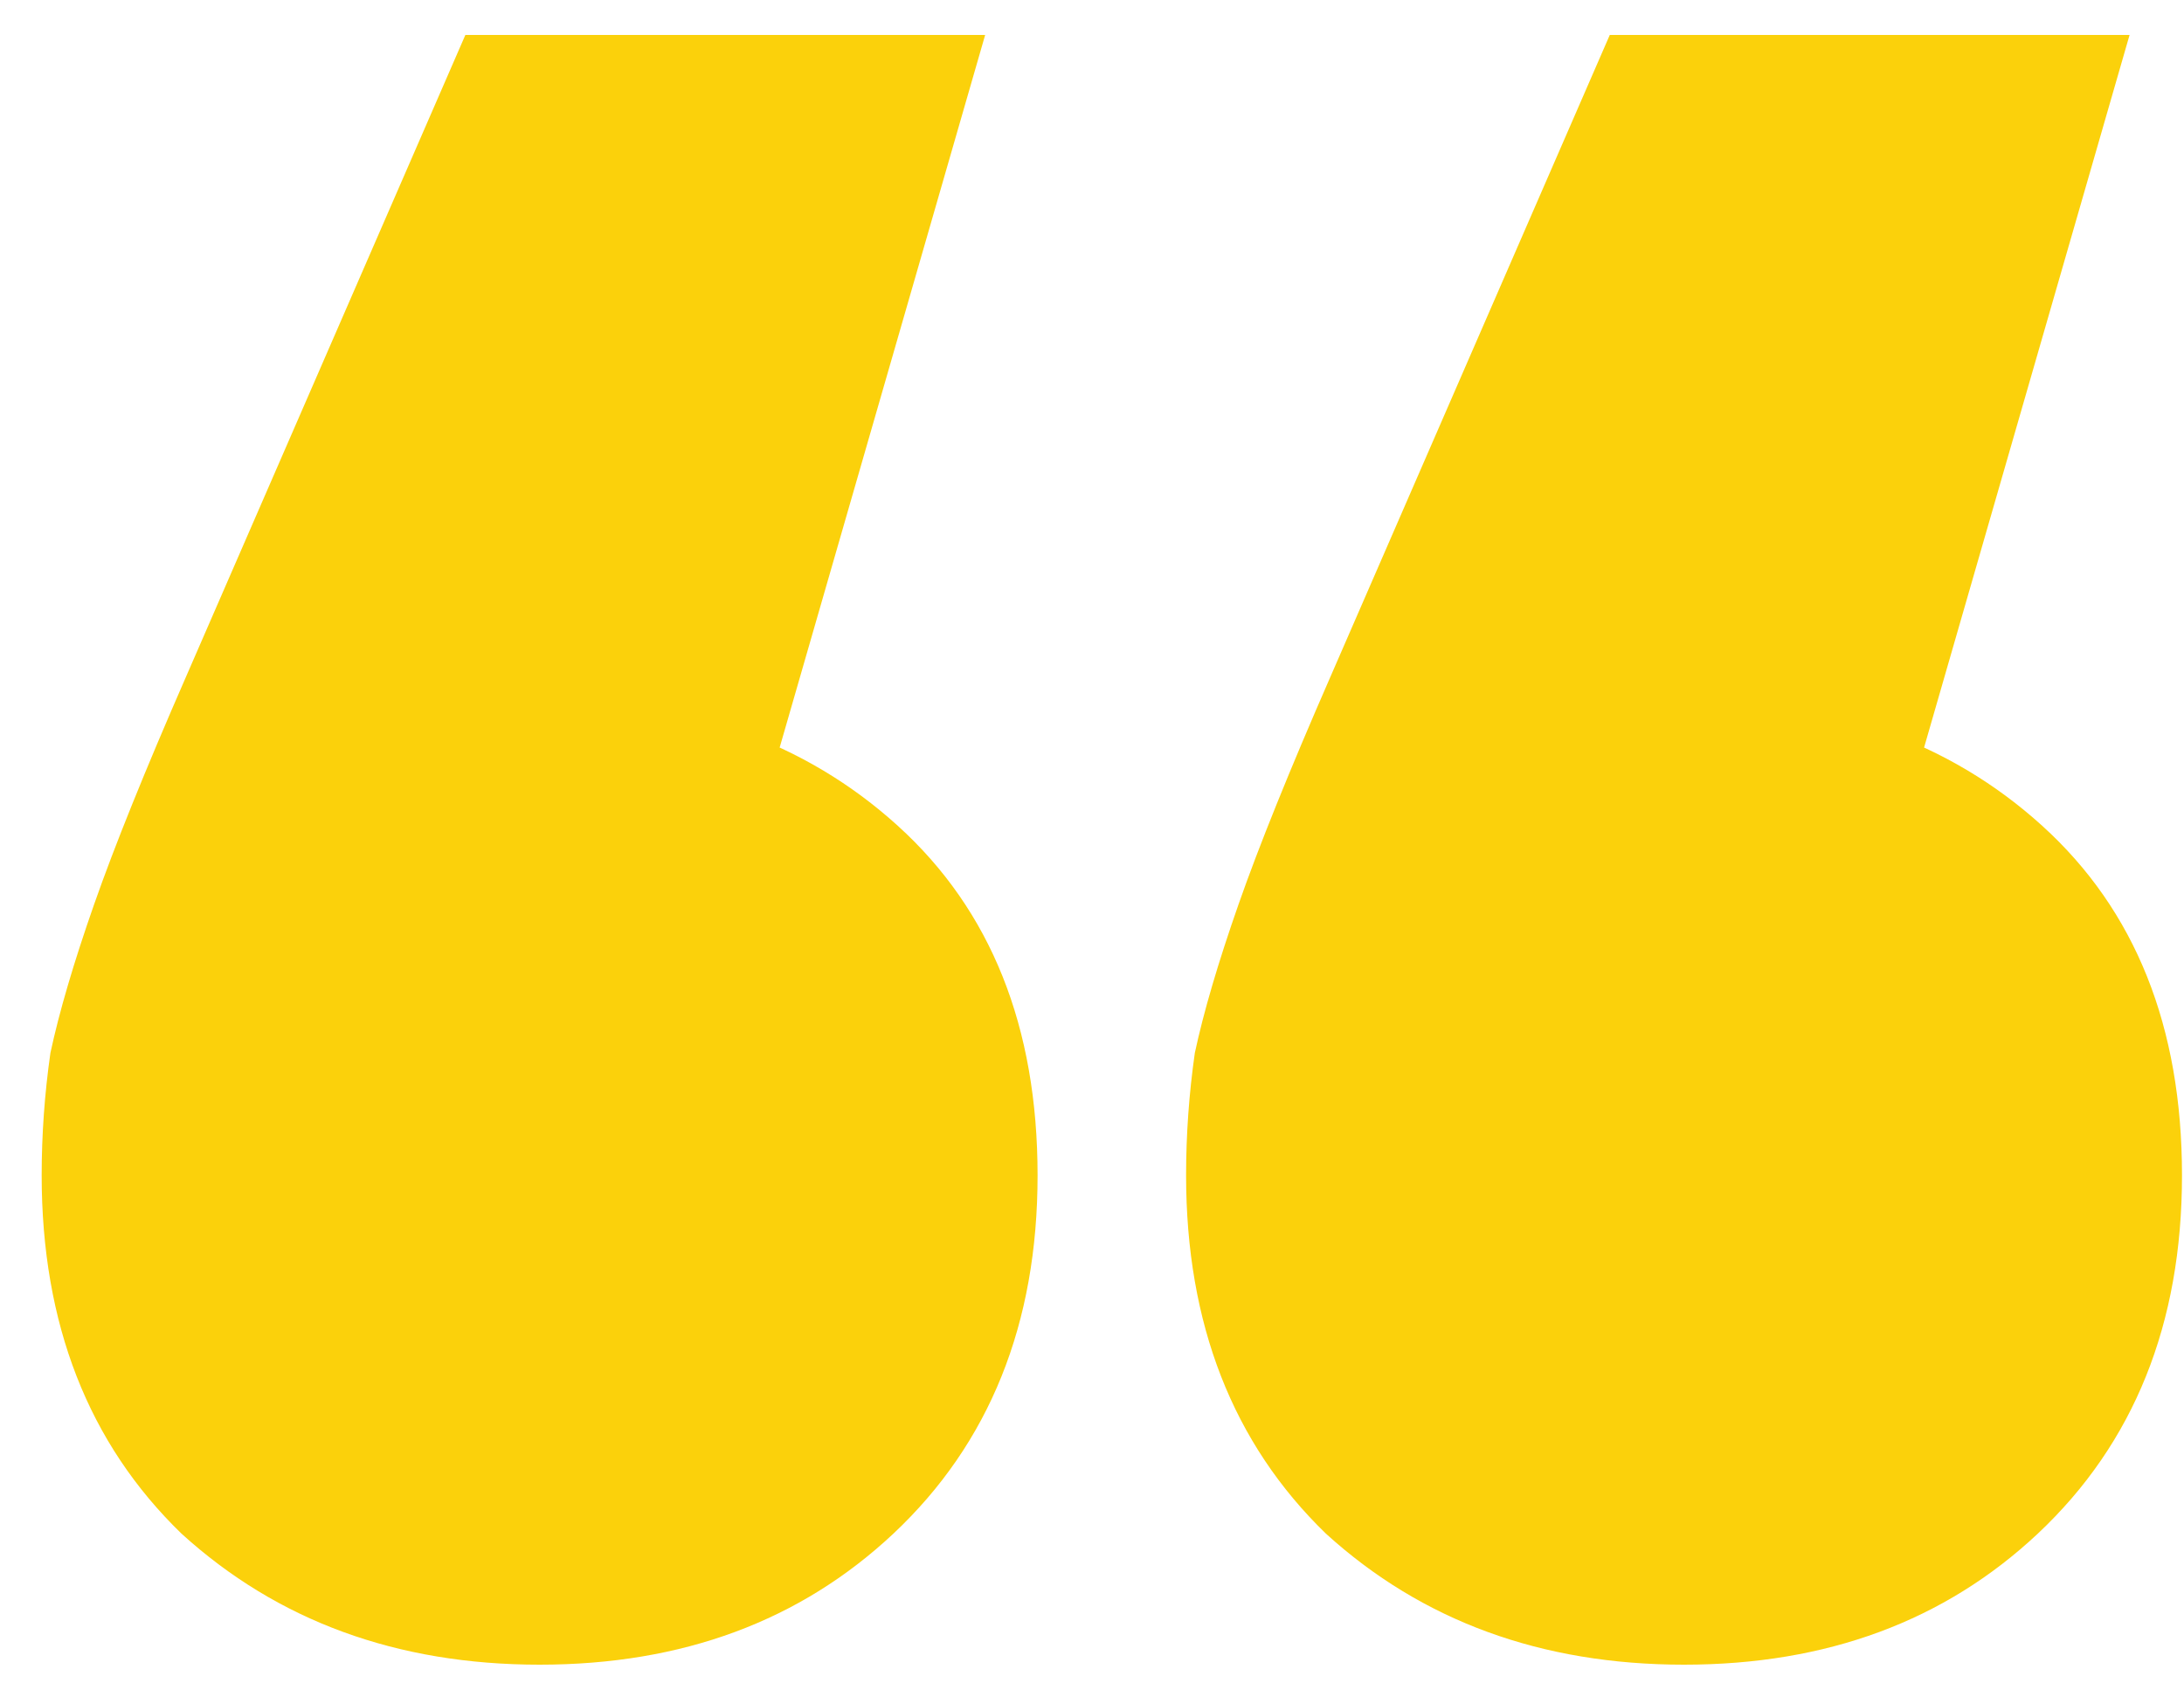
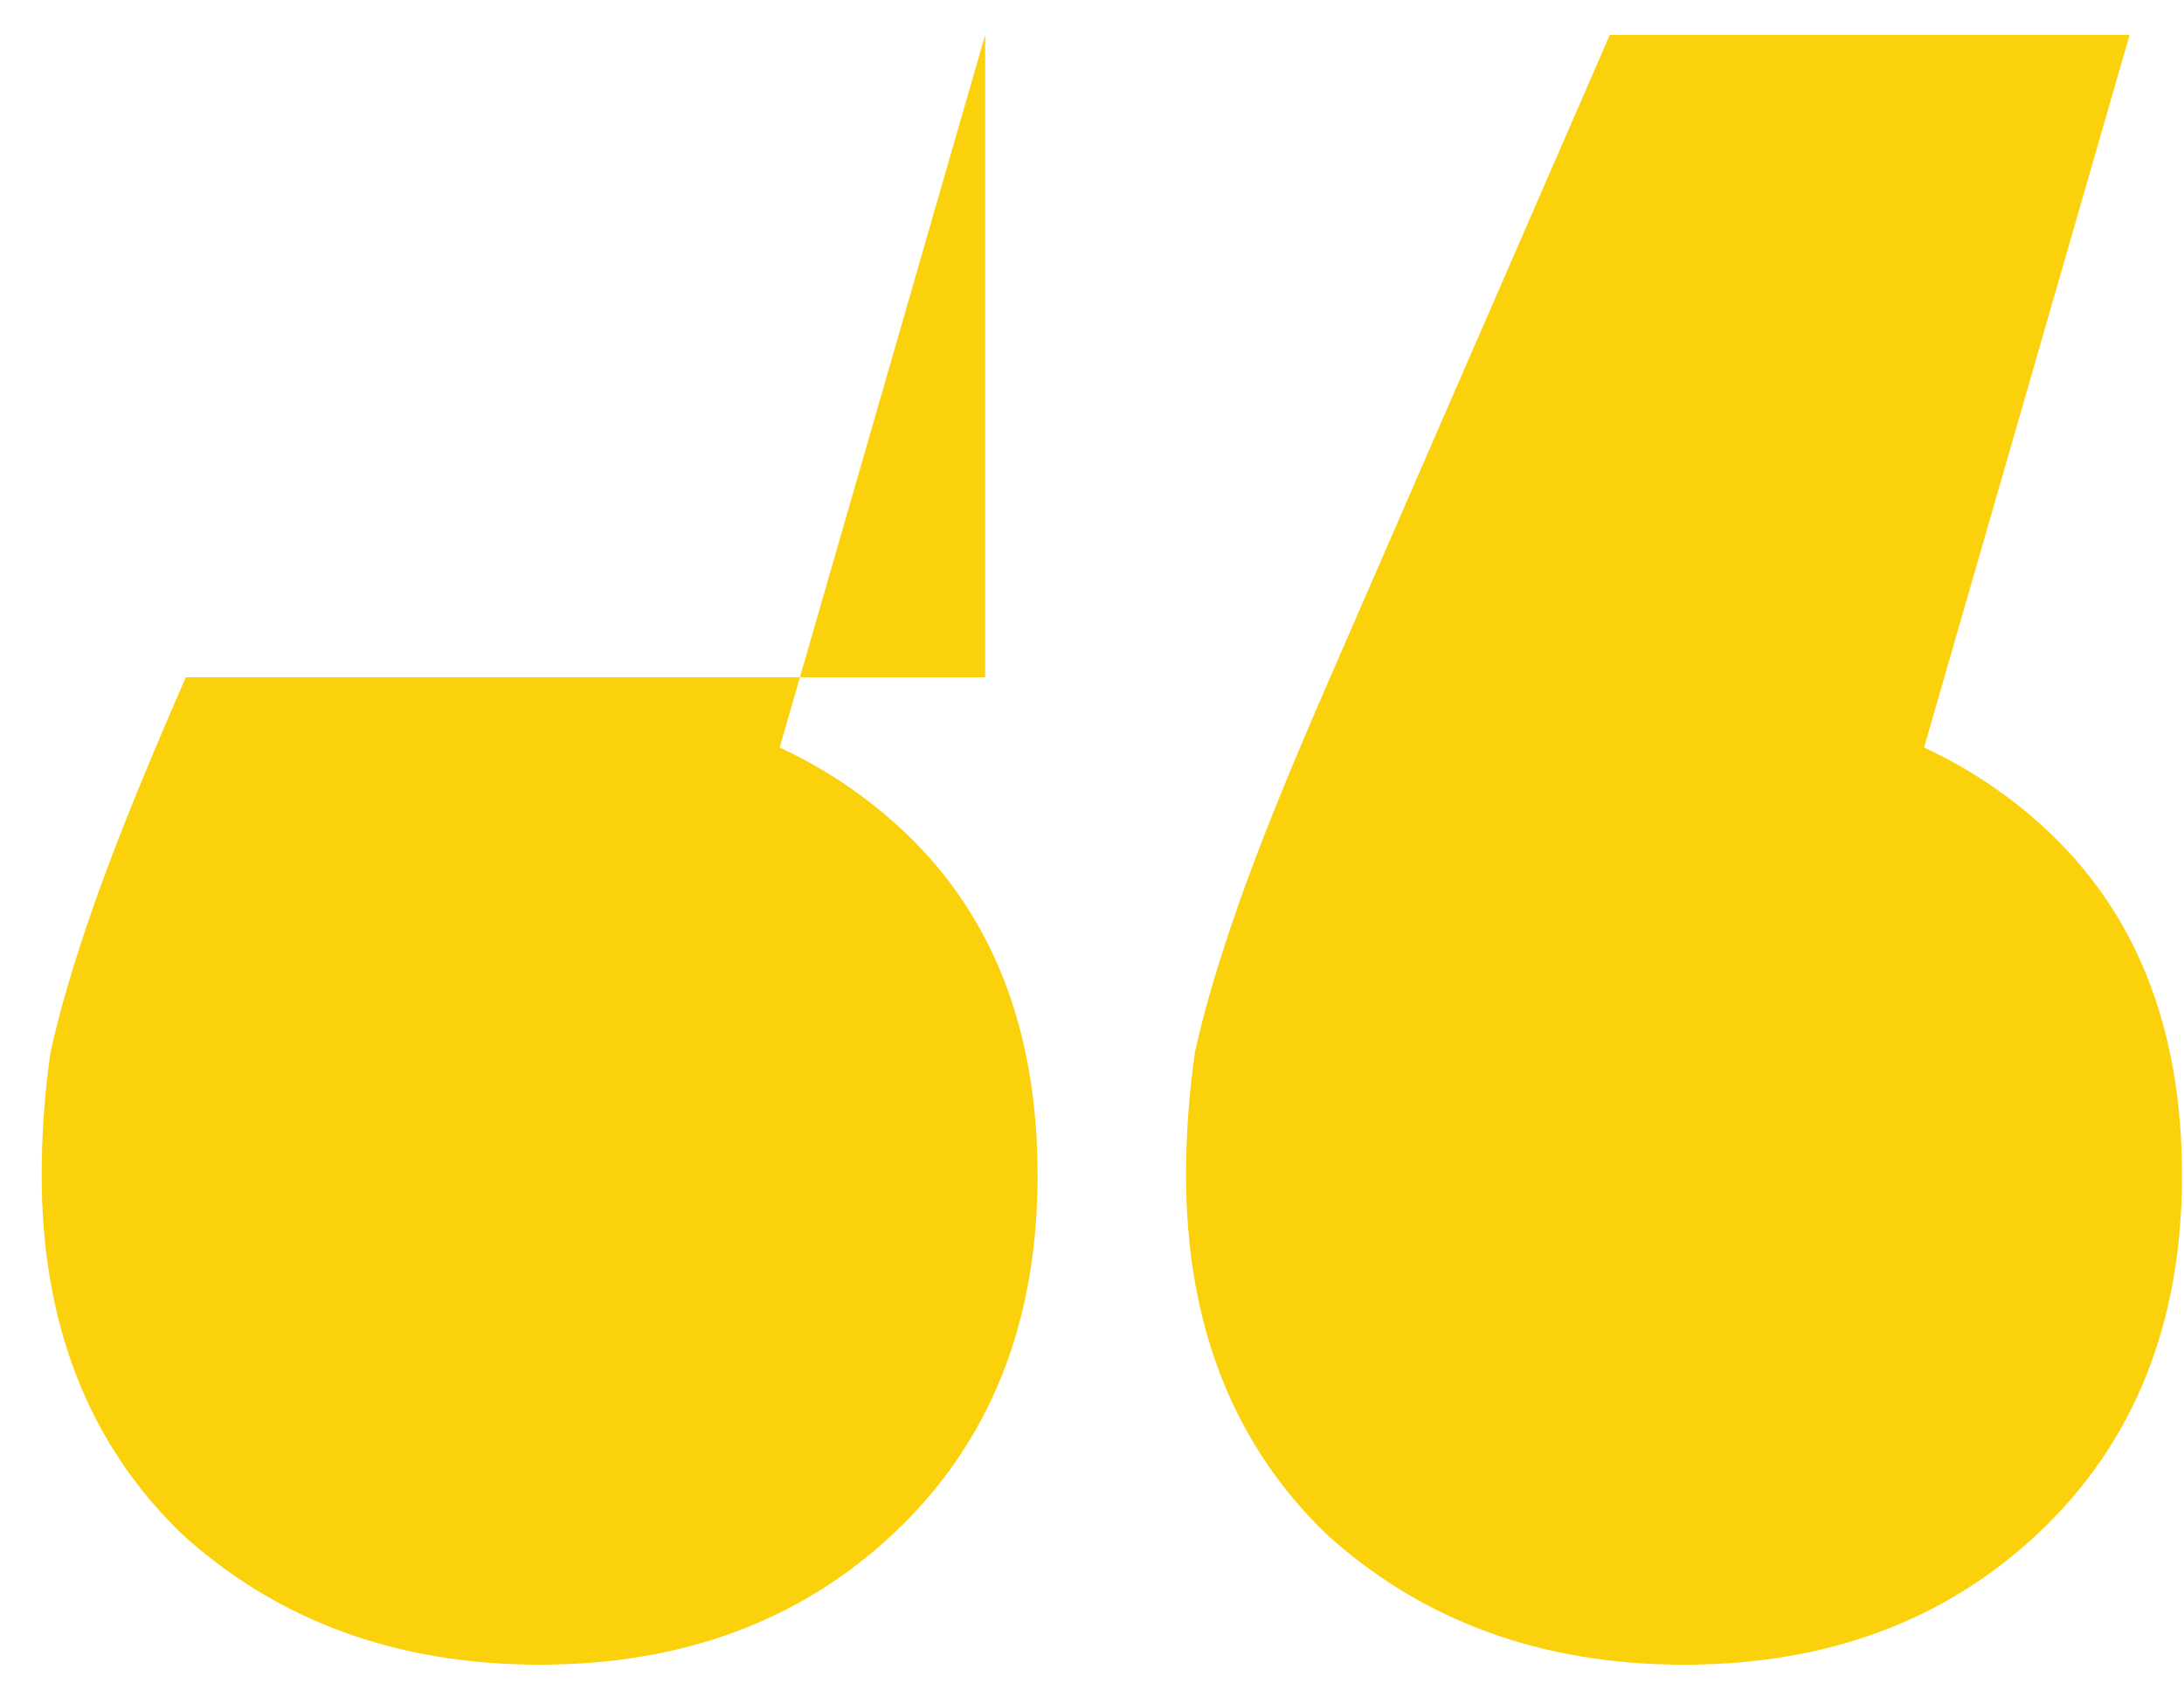
<svg xmlns="http://www.w3.org/2000/svg" width="50" height="39" viewBox="0 0 50 39" fill="none">
-   <path d="M22.554 0.8L15.054 26.8L12.354 16C15.687 16 18.421 16.967 20.554 18.9C22.687 20.833 23.754 23.5 23.754 26.9C23.754 30.3 22.654 33.033 20.454 35.1C18.321 37.1 15.621 38.1 12.354 38.1C9.087 38.1 6.354 37.1 4.154 35.1C2.021 33.033 0.954 30.3 0.954 26.9C0.954 25.967 1.021 25.033 1.154 24.1C1.354 23.167 1.687 22.033 2.154 20.7C2.621 19.367 3.321 17.633 4.254 15.5L10.654 0.8H22.554ZM48.754 0.8L41.254 26.8L38.554 16C41.887 16 44.621 16.967 46.754 18.9C48.887 20.833 49.954 23.5 49.954 26.9C49.954 30.3 48.854 33.033 46.654 35.1C44.521 37.1 41.821 38.1 38.554 38.1C35.287 38.1 32.554 37.1 30.354 35.1C28.221 33.033 27.154 30.3 27.154 26.9C27.154 25.967 27.221 25.033 27.354 24.1C27.554 23.167 27.887 22.033 28.354 20.7C28.821 19.367 29.521 17.633 30.454 15.5L36.854 0.8H48.754Z" fill="#FBD10B" />
+   <path d="M22.554 0.8L15.054 26.8L12.354 16C15.687 16 18.421 16.967 20.554 18.9C22.687 20.833 23.754 23.5 23.754 26.9C23.754 30.3 22.654 33.033 20.454 35.1C18.321 37.1 15.621 38.1 12.354 38.1C9.087 38.1 6.354 37.1 4.154 35.1C2.021 33.033 0.954 30.3 0.954 26.9C0.954 25.967 1.021 25.033 1.154 24.1C1.354 23.167 1.687 22.033 2.154 20.7C2.621 19.367 3.321 17.633 4.254 15.5H22.554ZM48.754 0.8L41.254 26.8L38.554 16C41.887 16 44.621 16.967 46.754 18.9C48.887 20.833 49.954 23.5 49.954 26.9C49.954 30.3 48.854 33.033 46.654 35.1C44.521 37.1 41.821 38.1 38.554 38.1C35.287 38.1 32.554 37.1 30.354 35.1C28.221 33.033 27.154 30.3 27.154 26.9C27.154 25.967 27.221 25.033 27.354 24.1C27.554 23.167 27.887 22.033 28.354 20.7C28.821 19.367 29.521 17.633 30.454 15.5L36.854 0.8H48.754Z" fill="#FBD10B" />
</svg>